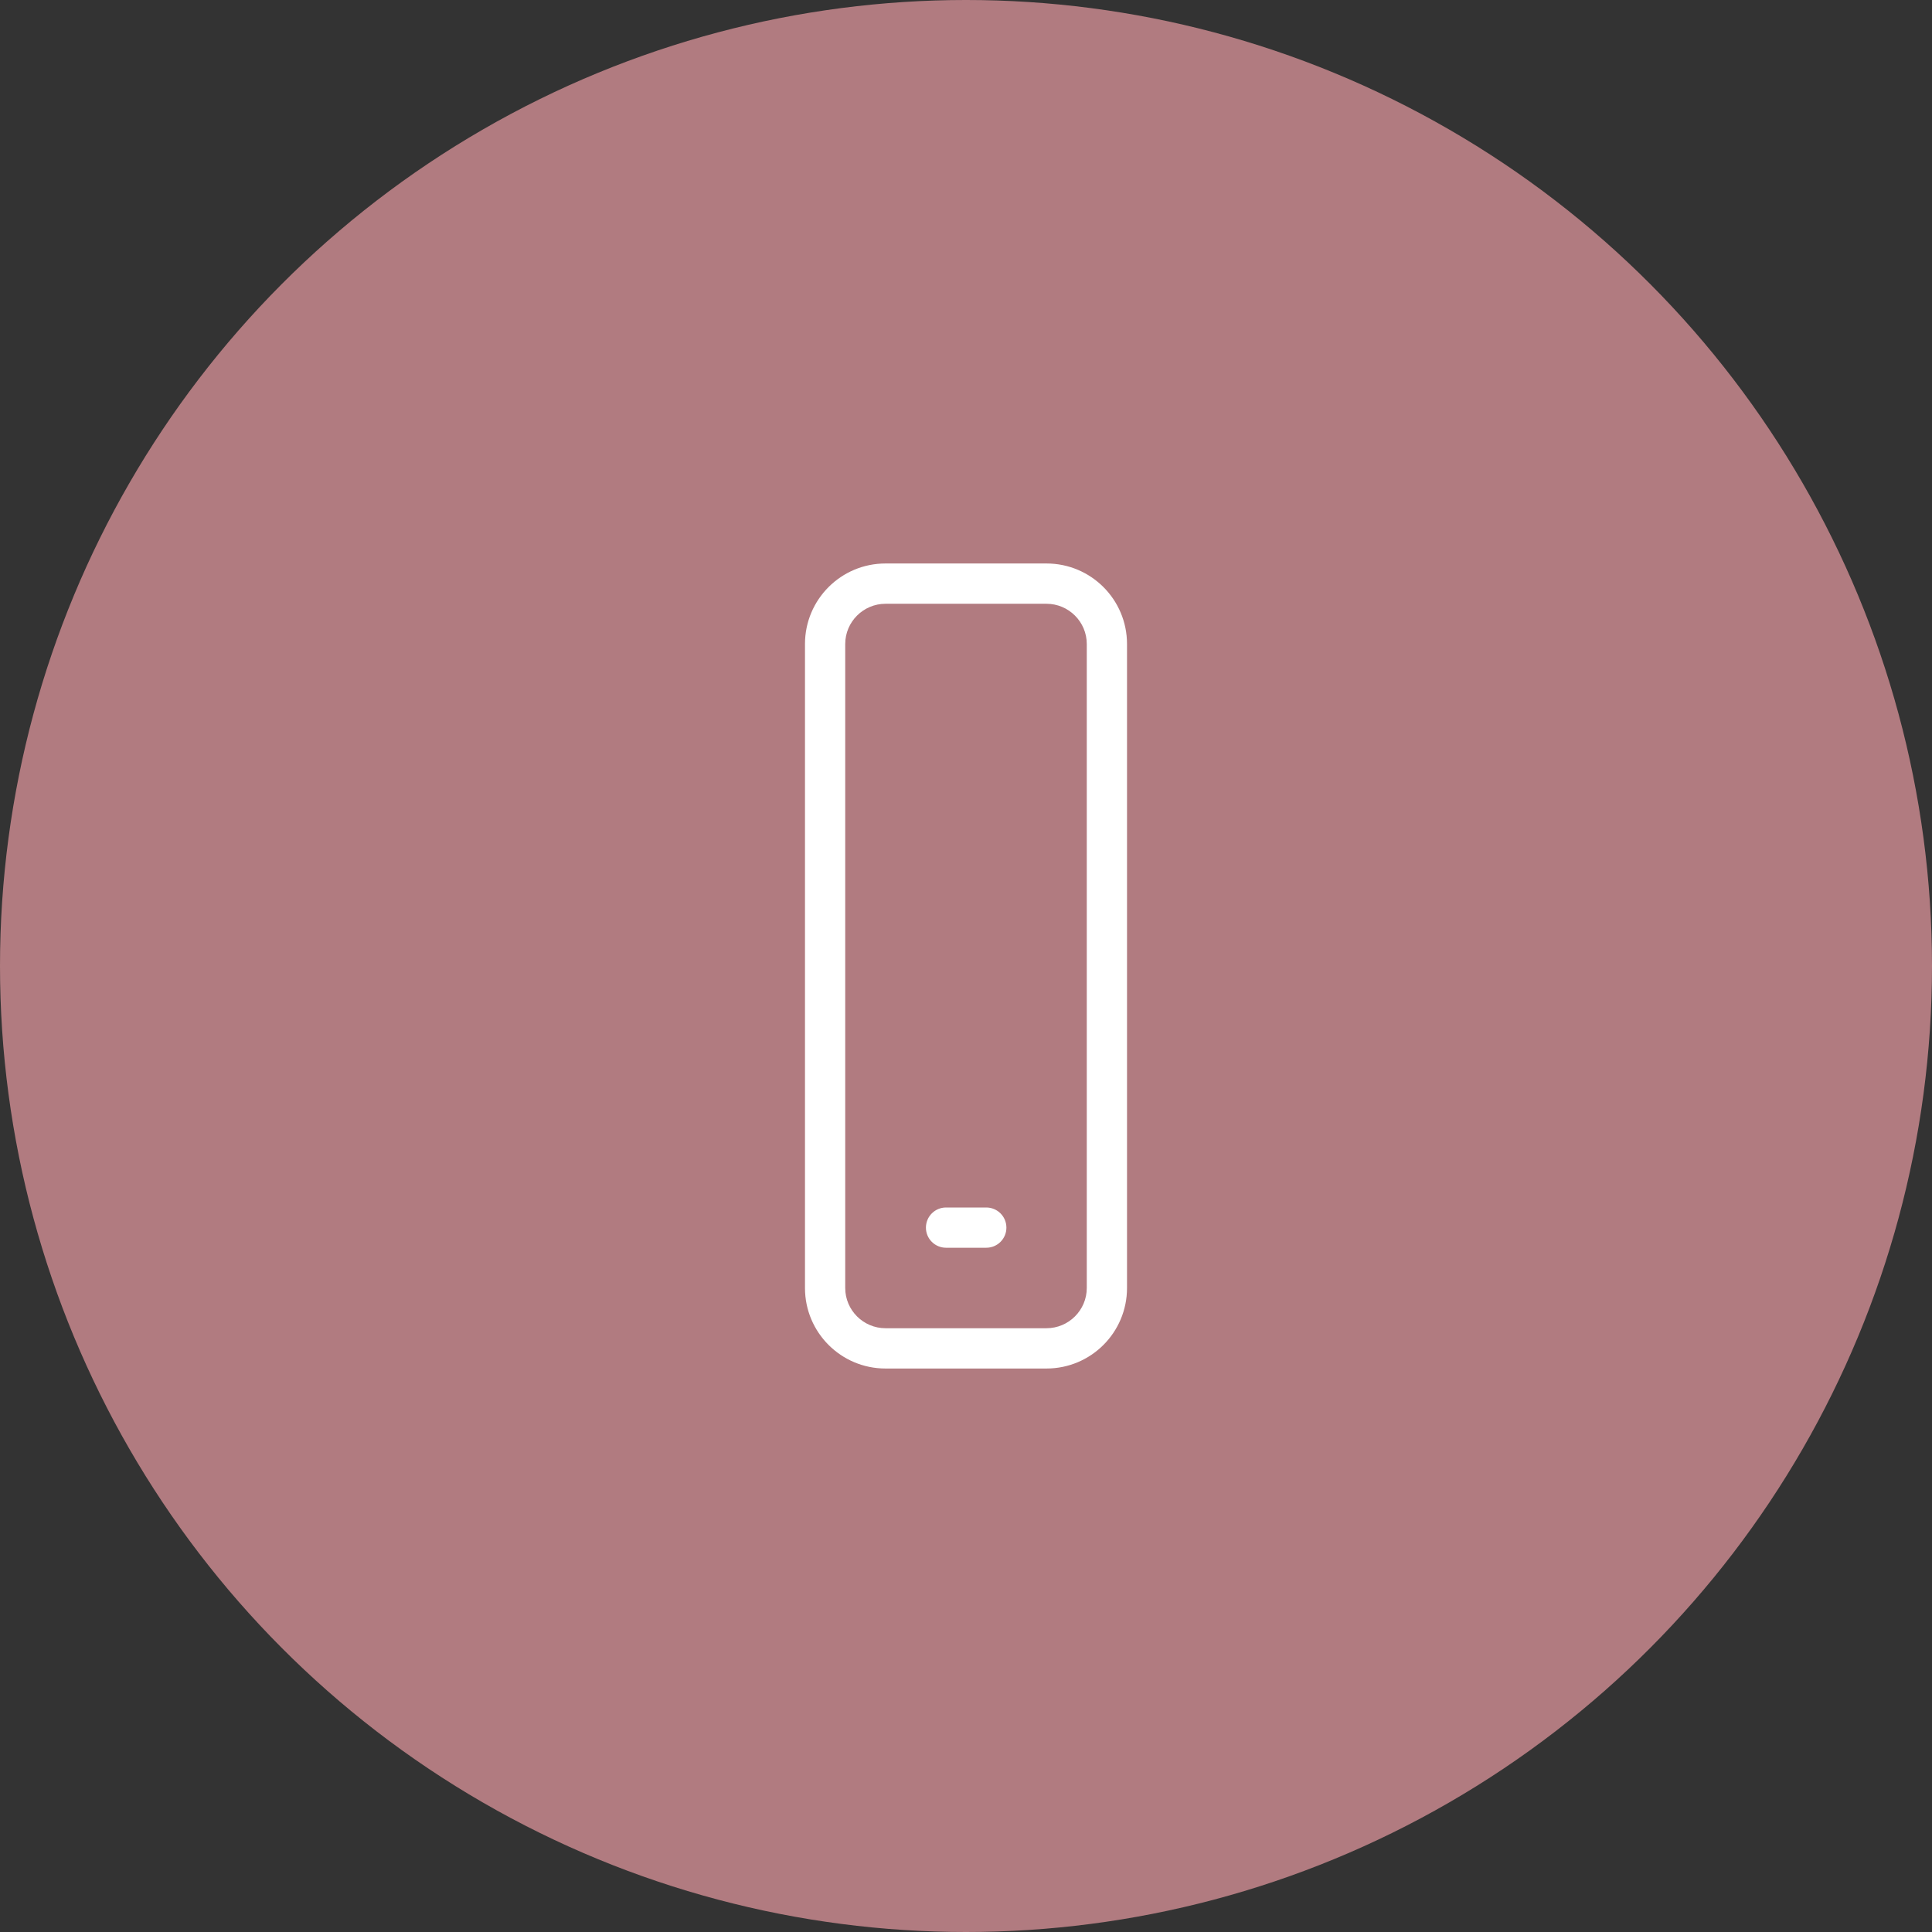
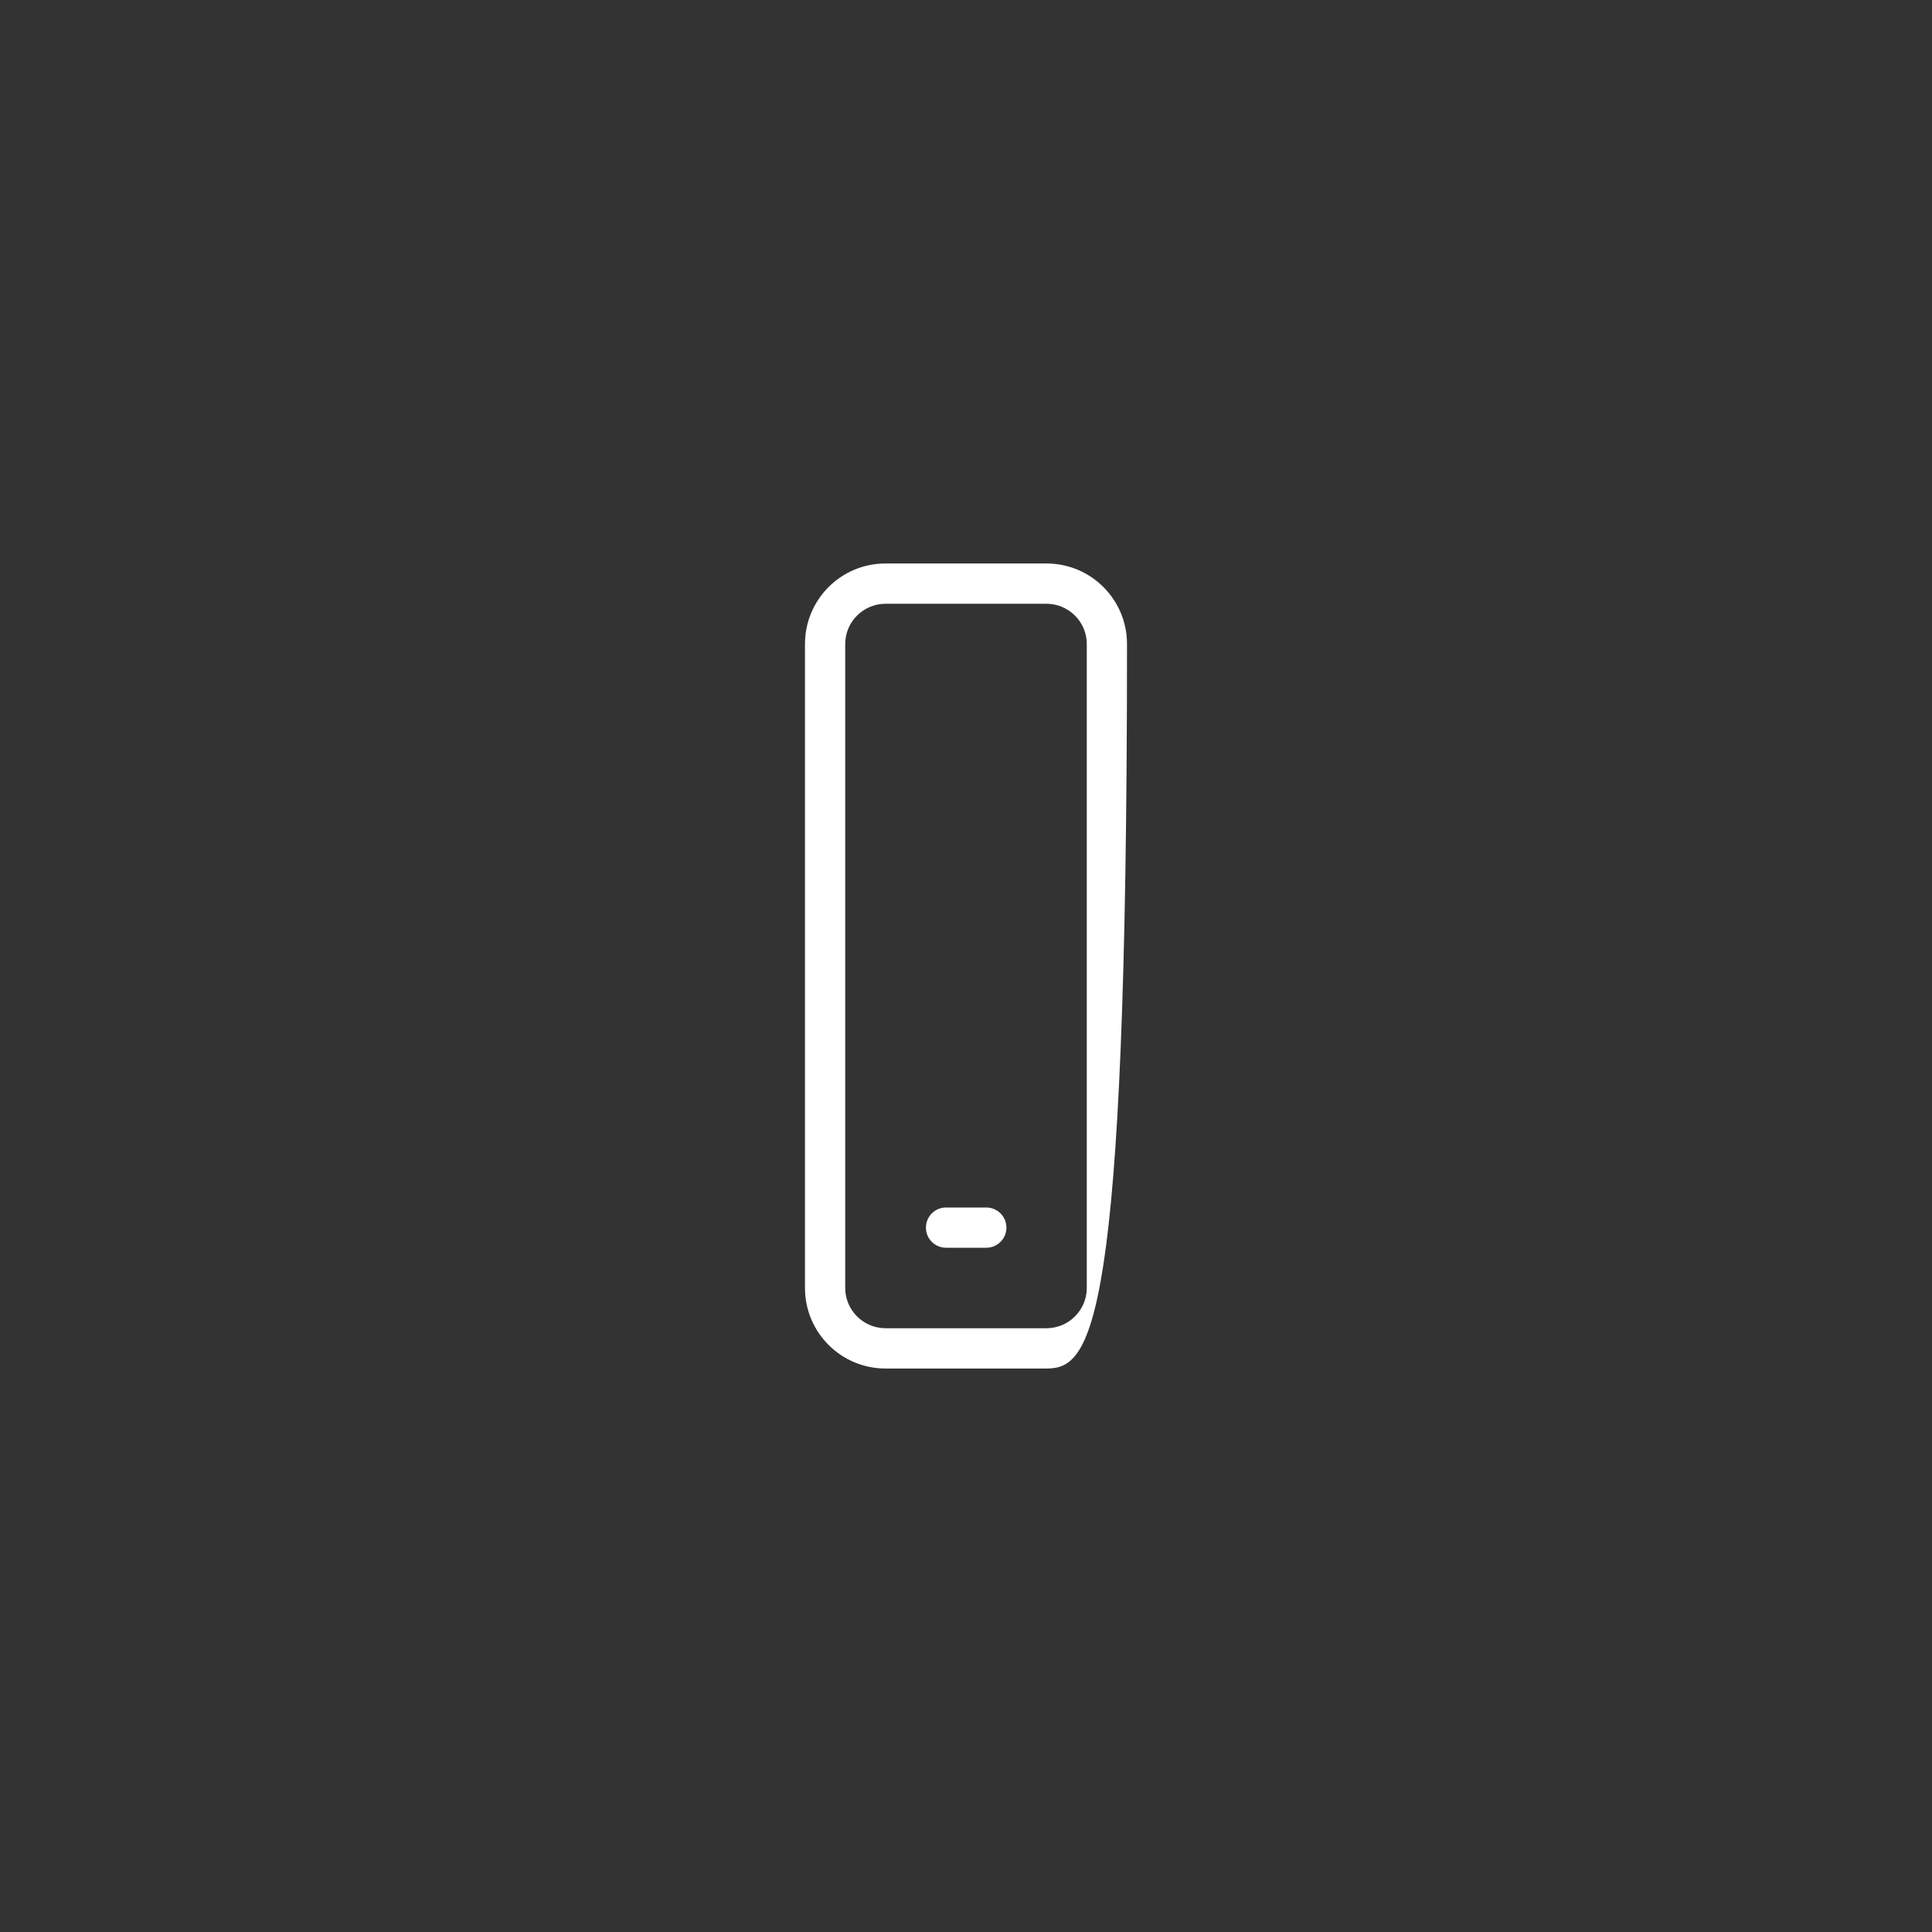
<svg xmlns="http://www.w3.org/2000/svg" width="35" height="35" viewBox="0 0 35 35" fill="none">
  <rect x="0" y="0" width="35" height="35" fill="#333333" stroke="none" />
-   <circle cx="17.5" cy="17.5" r="17.5" fill="#B17B80" />
-   <path fill-rule="evenodd" clip-rule="evenodd" d="M18.958 24.062C19.36 24.062 19.688 23.735 19.688 23.333V11.667C19.688 11.265 19.36 10.938 18.958 10.938H16.042C15.64 10.938 15.312 11.265 15.312 11.667V23.333C15.312 23.735 15.64 24.062 16.042 24.062H18.958ZM16.042 10.208H18.958C19.764 10.208 20.417 10.861 20.417 11.667V23.333C20.417 24.139 19.764 24.792 18.958 24.792H16.042C15.236 24.792 14.583 24.139 14.583 23.333V11.667C14.583 10.861 15.236 10.208 16.042 10.208ZM16.774 22.24C16.774 22.038 16.937 21.875 17.138 21.875H17.867C18.069 21.875 18.232 22.038 18.232 22.24C18.232 22.441 18.069 22.604 17.867 22.604H17.138C16.937 22.604 16.774 22.441 16.774 22.24Z" fill="white" />
+   <path fill-rule="evenodd" clip-rule="evenodd" d="M18.958 24.062C19.36 24.062 19.688 23.735 19.688 23.333V11.667C19.688 11.265 19.36 10.938 18.958 10.938H16.042C15.64 10.938 15.312 11.265 15.312 11.667V23.333C15.312 23.735 15.64 24.062 16.042 24.062H18.958ZM16.042 10.208H18.958C19.764 10.208 20.417 10.861 20.417 11.667C20.417 24.139 19.764 24.792 18.958 24.792H16.042C15.236 24.792 14.583 24.139 14.583 23.333V11.667C14.583 10.861 15.236 10.208 16.042 10.208ZM16.774 22.24C16.774 22.038 16.937 21.875 17.138 21.875H17.867C18.069 21.875 18.232 22.038 18.232 22.24C18.232 22.441 18.069 22.604 17.867 22.604H17.138C16.937 22.604 16.774 22.441 16.774 22.24Z" fill="white" />
</svg>